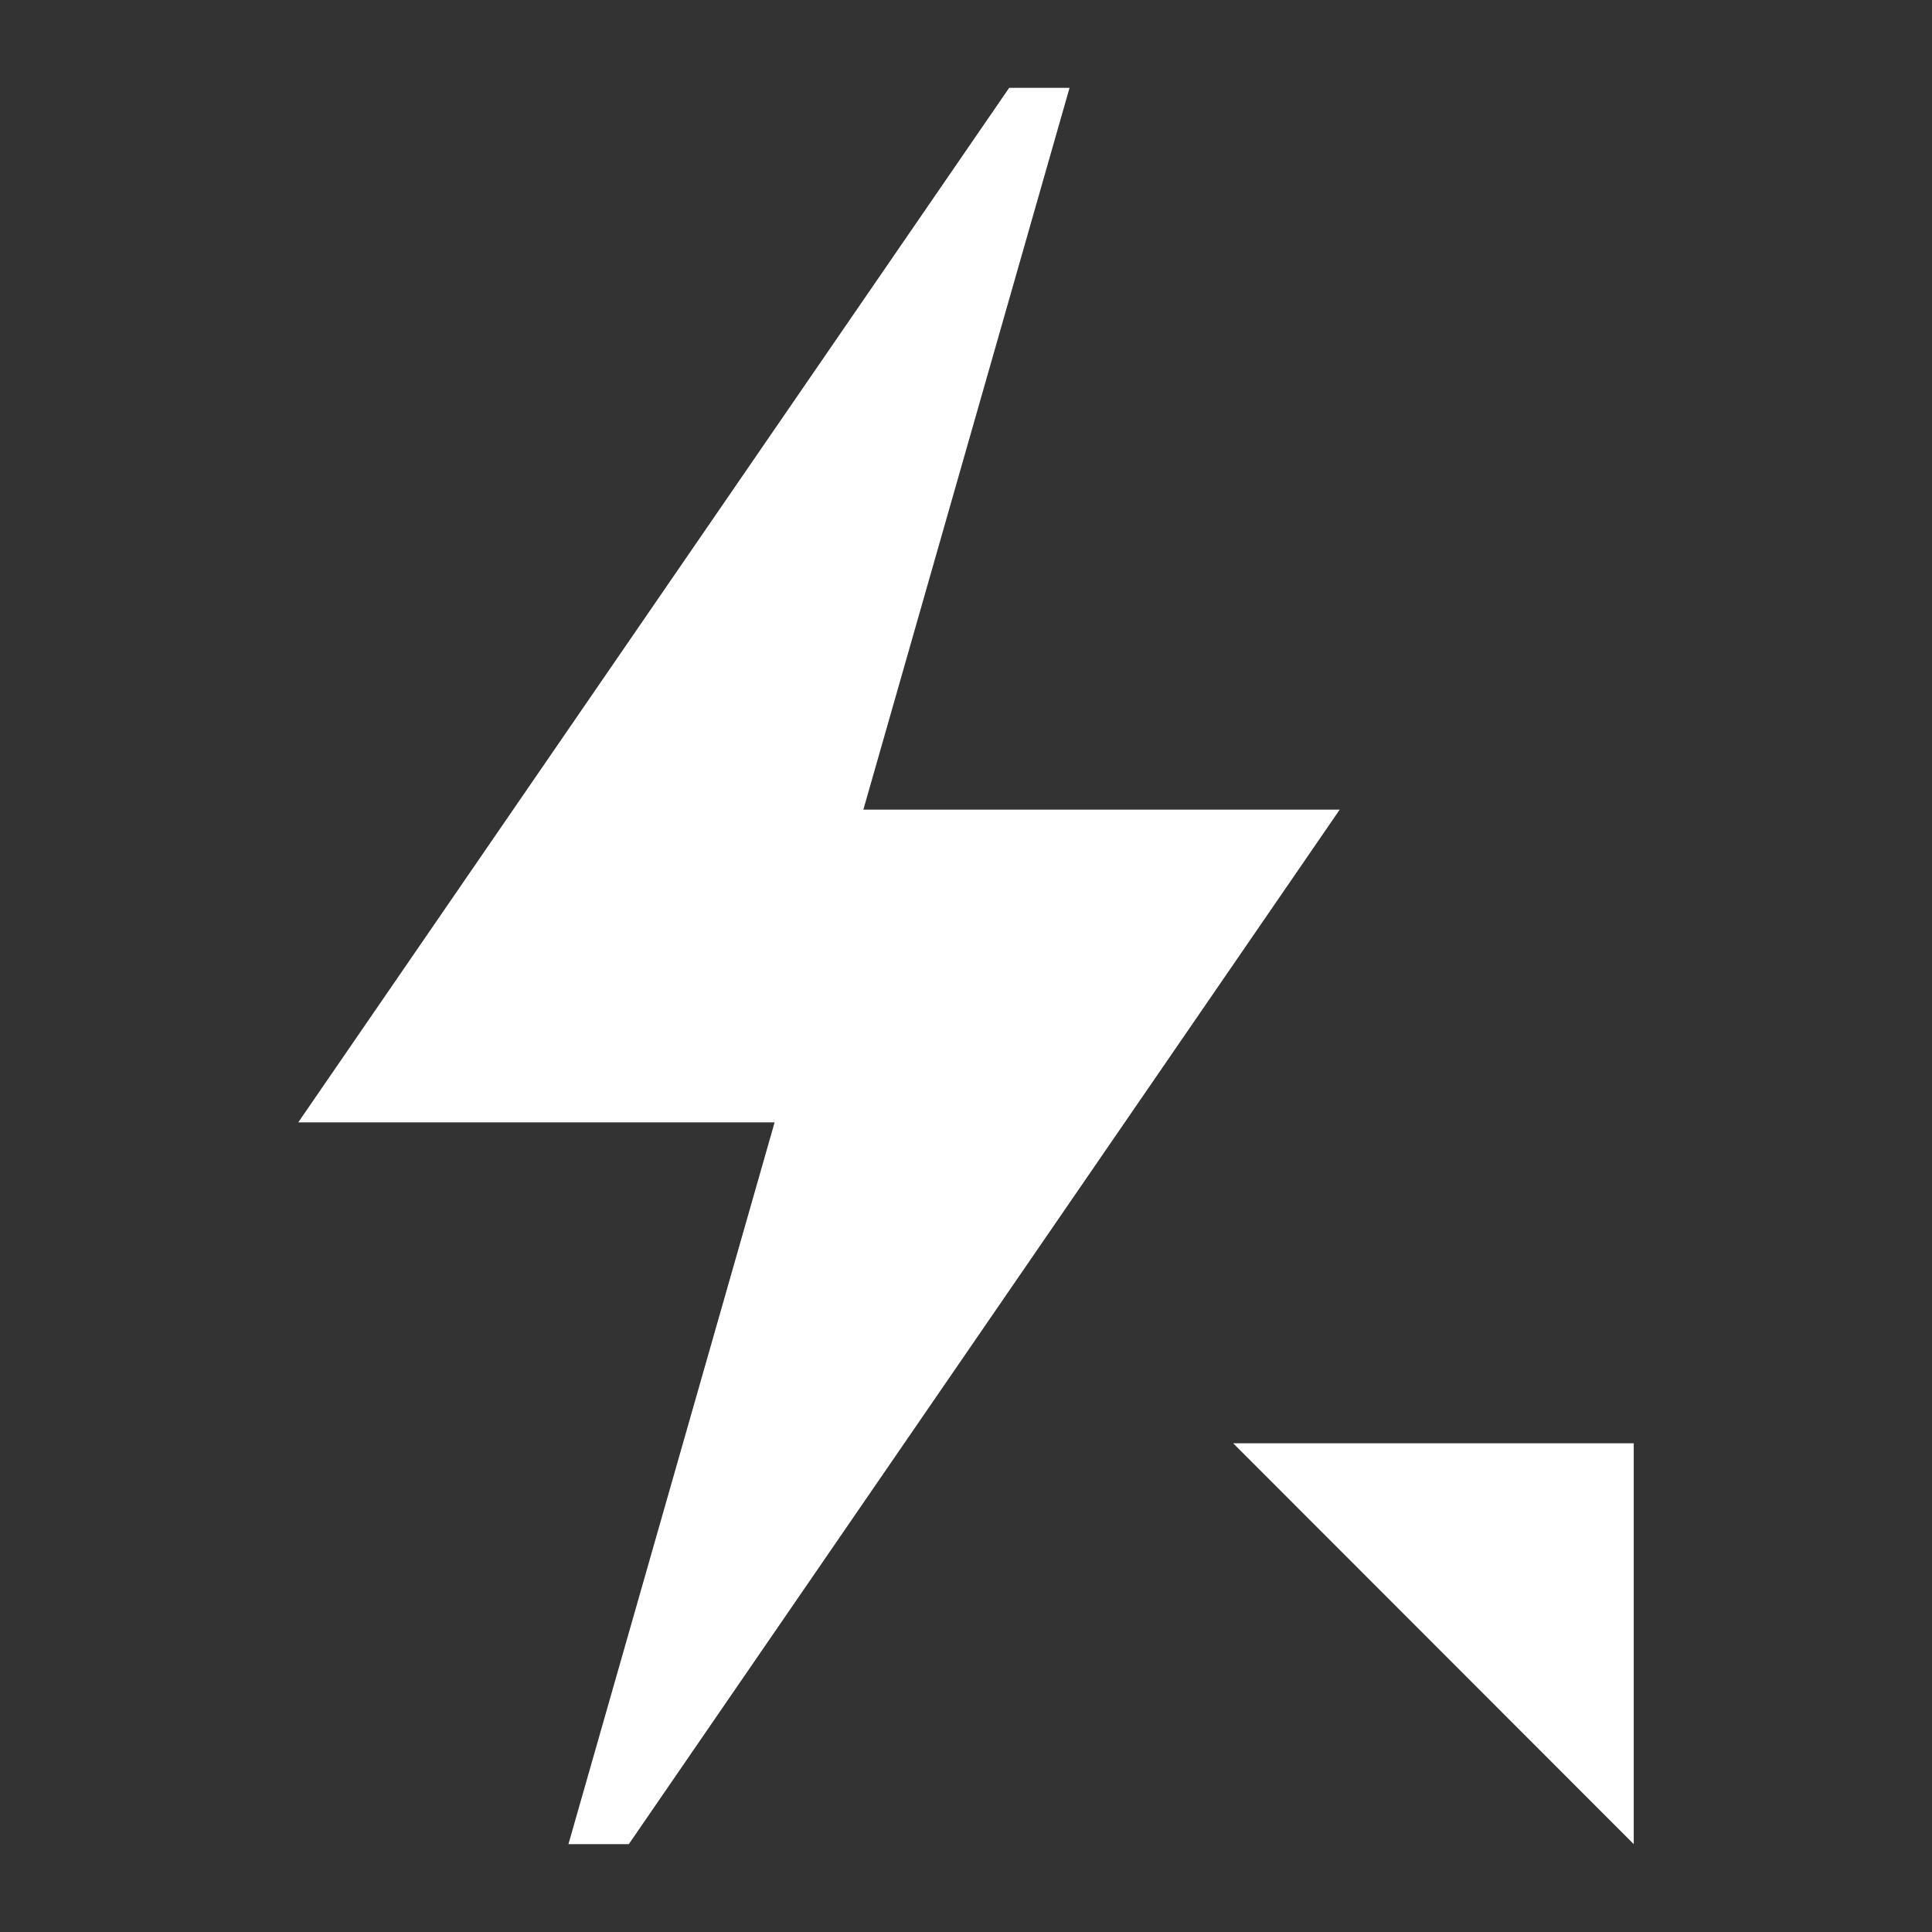
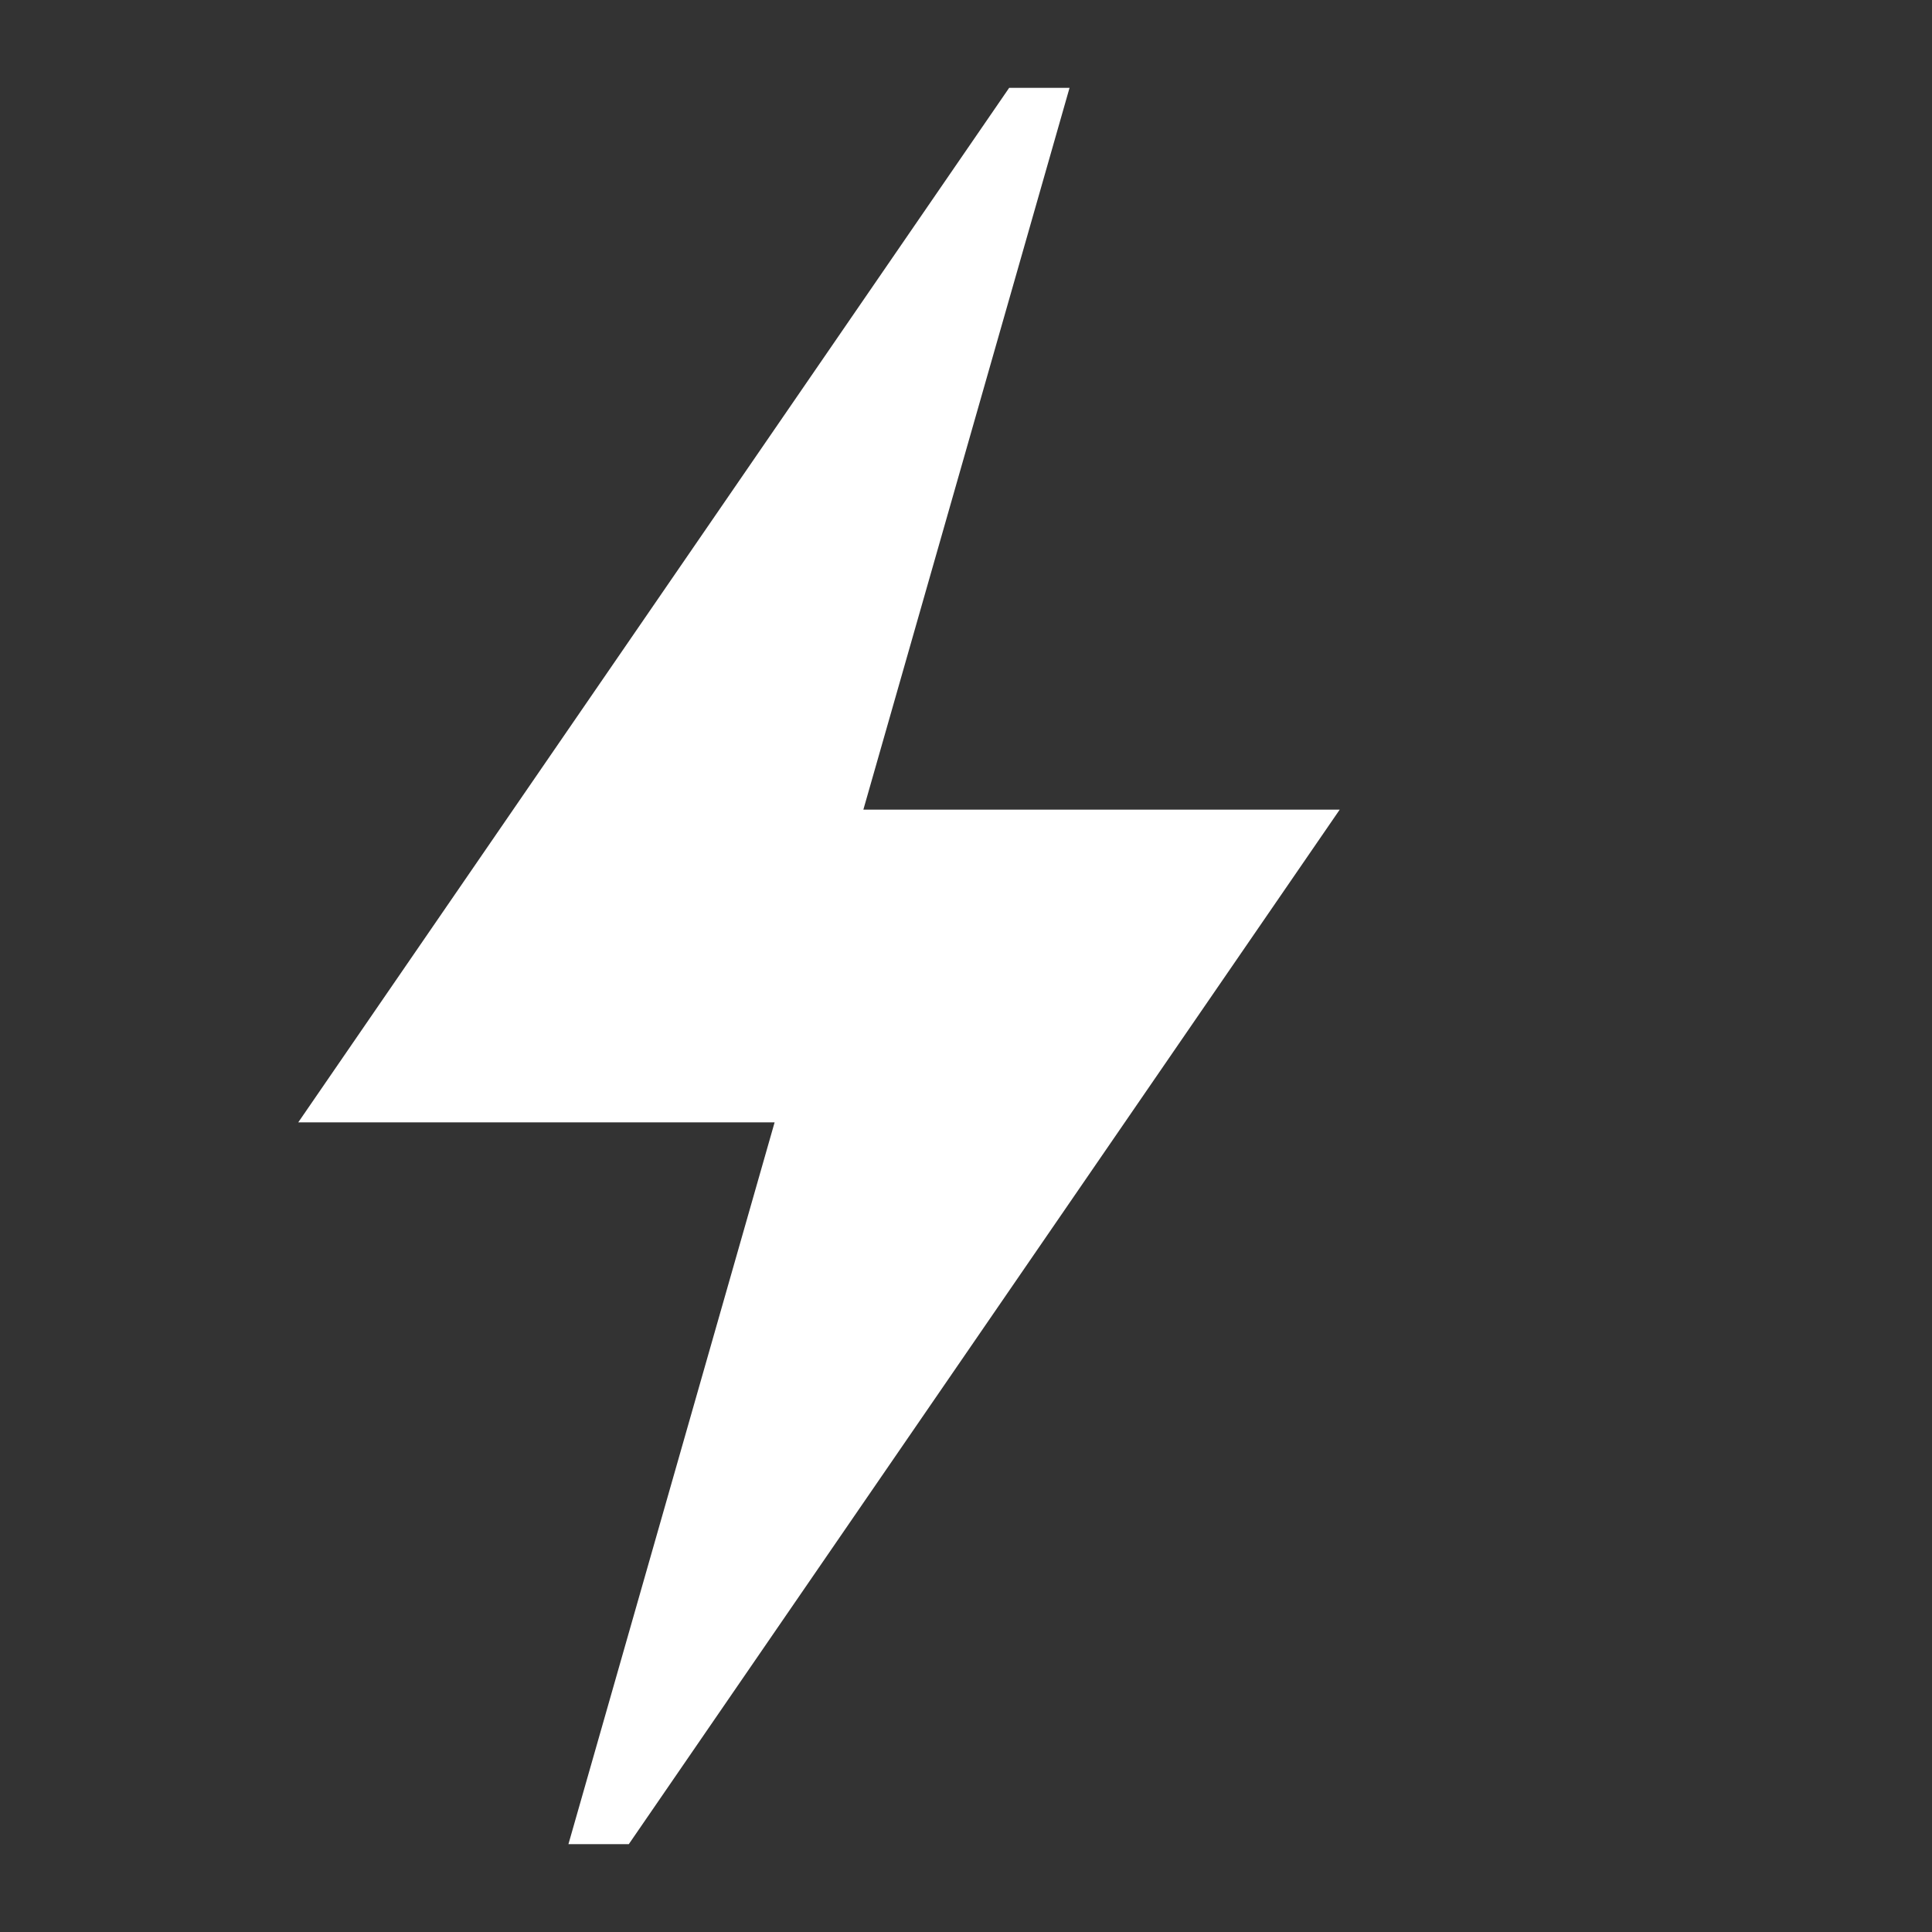
<svg xmlns="http://www.w3.org/2000/svg" version="1.1" baseProfile="tiny" id="Layer_1" x="0px" y="0px" viewBox="0 0 64 64" overflow="visible" xml:space="preserve">
  <rect x="0" y="0" width="64" height="64" fill="#333333" stroke="none" />
  <g>
    <polygon fill="#FFFFFF" points="44.38,26.82 20.83,61.09 18.83,61.09 25.66,37.18 9.88,37.18 33.43,2.91 35.43,2.91 28.6,26.82     " />
  </g>
-   <polygon fill="#FFFFFF" points="54.12,61.09 40.85,47.81 54.12,47.81 " />
</svg>